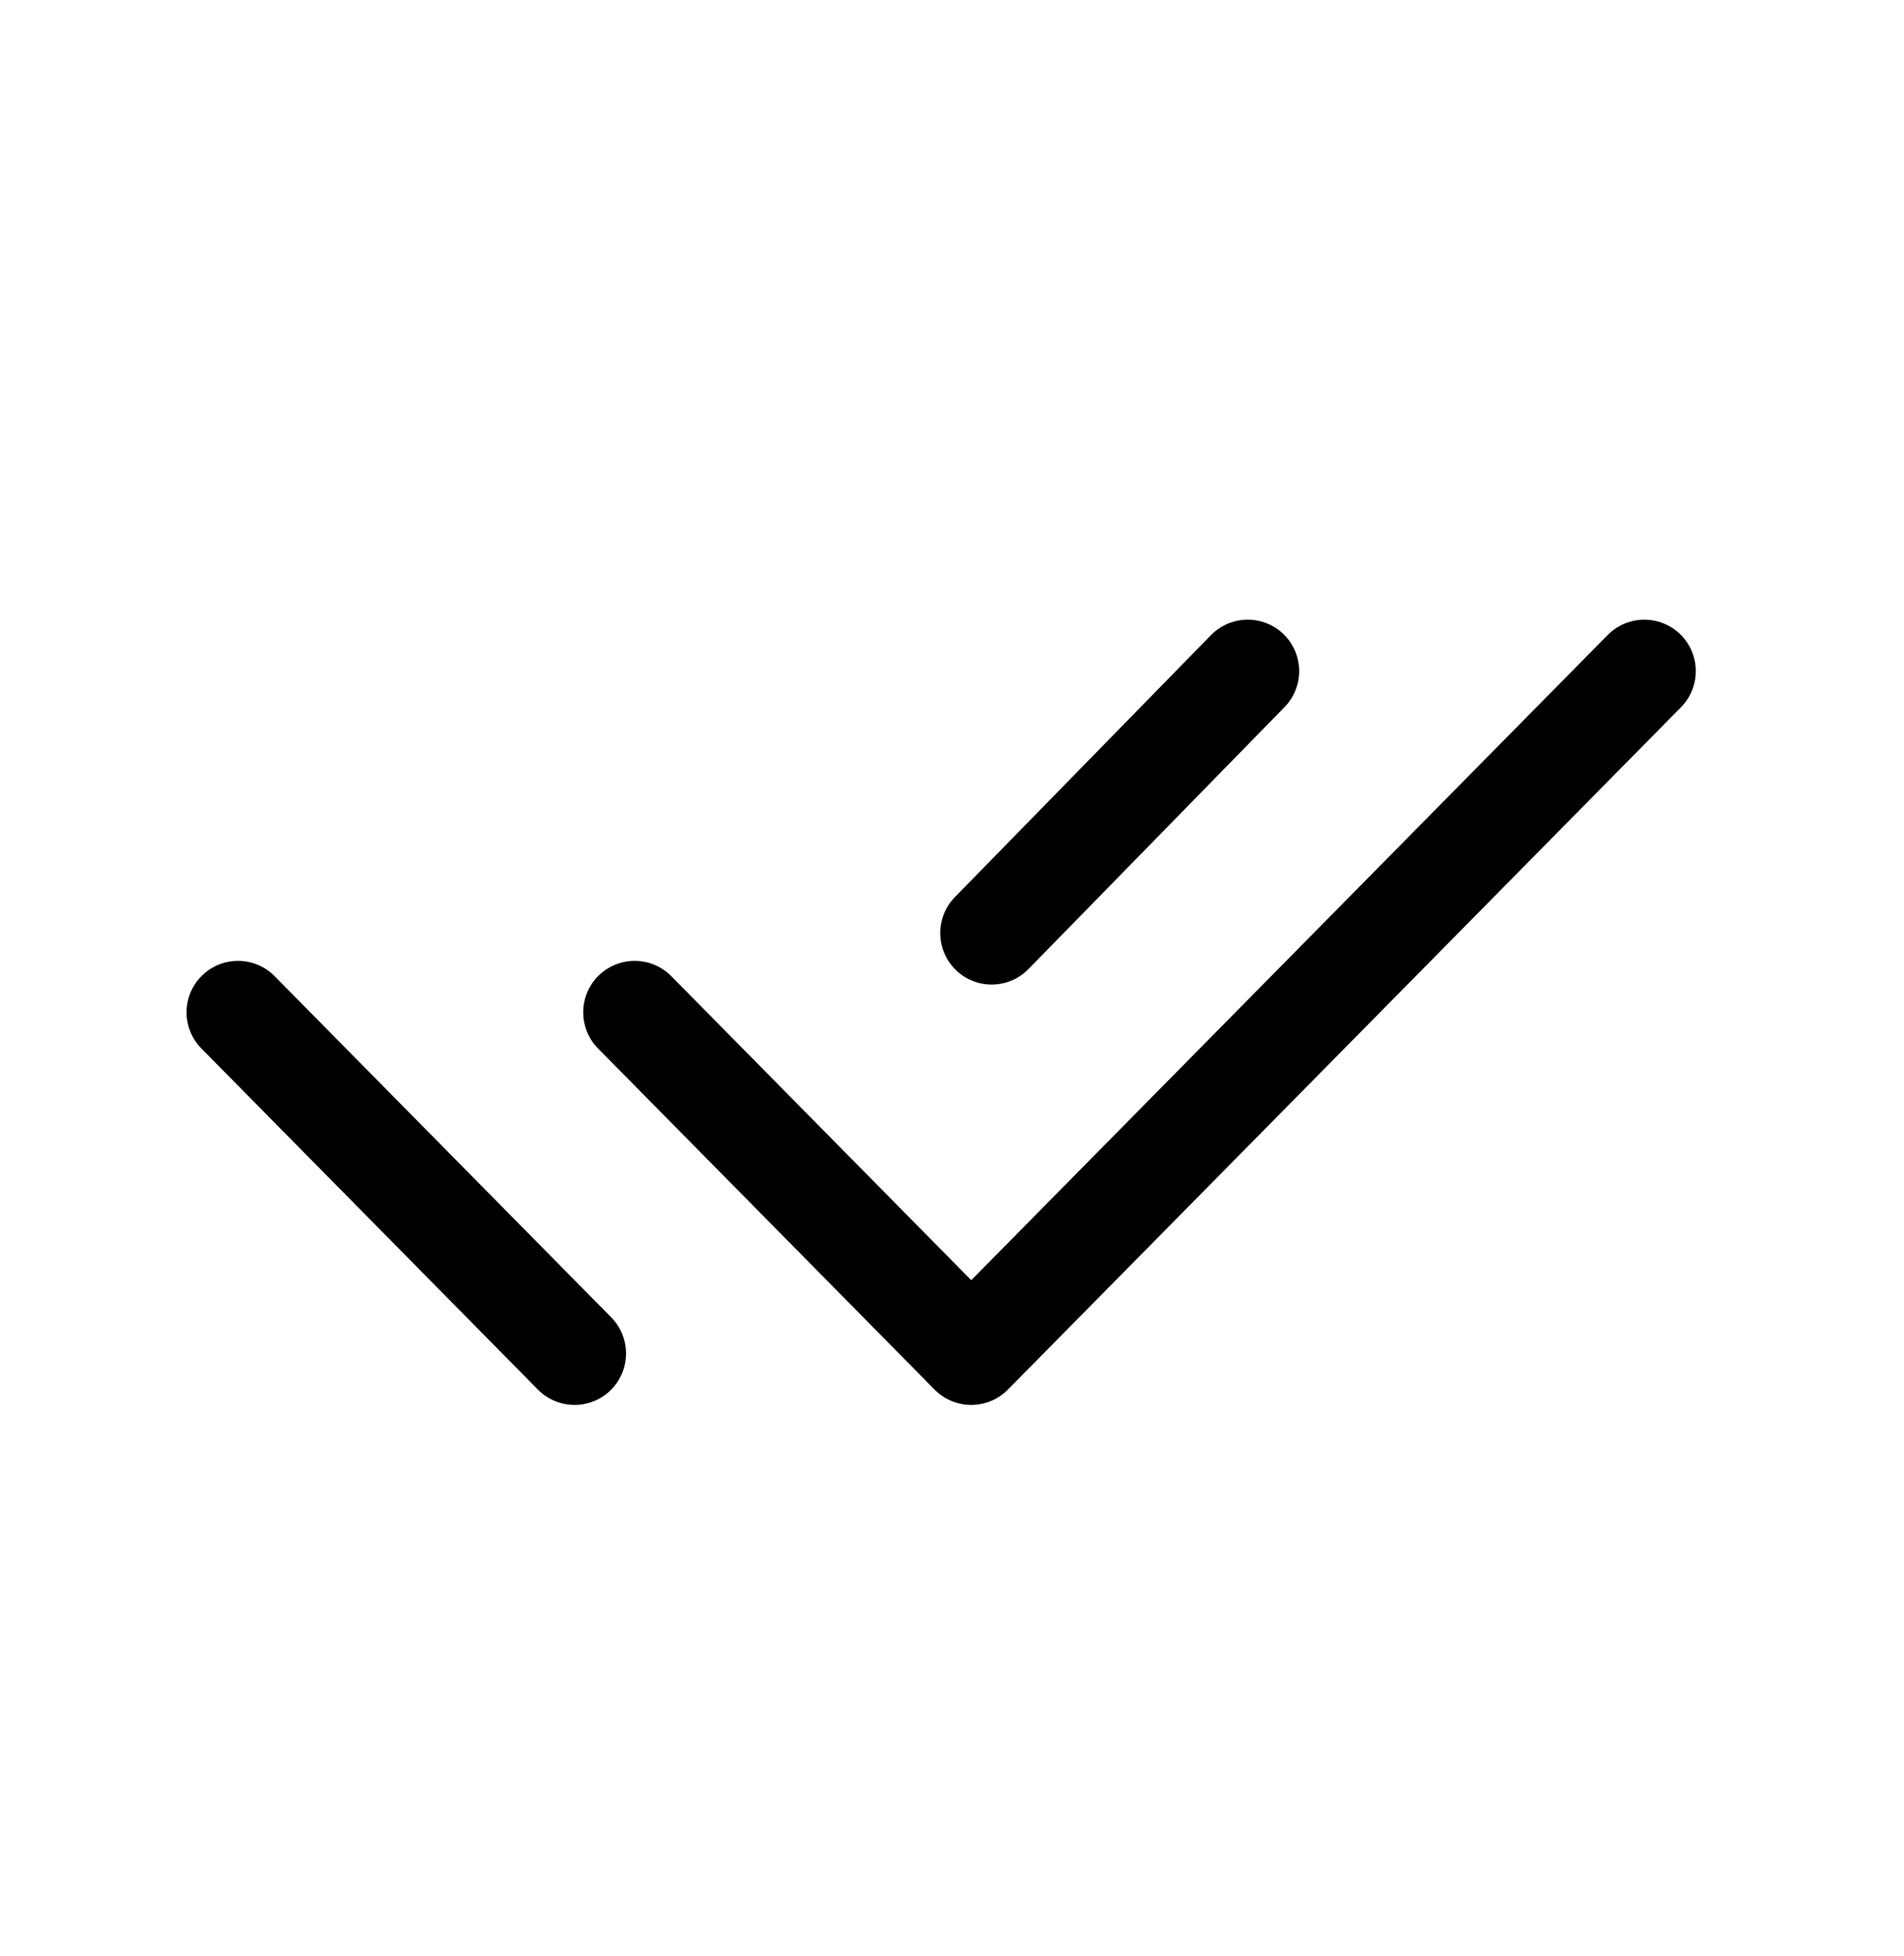
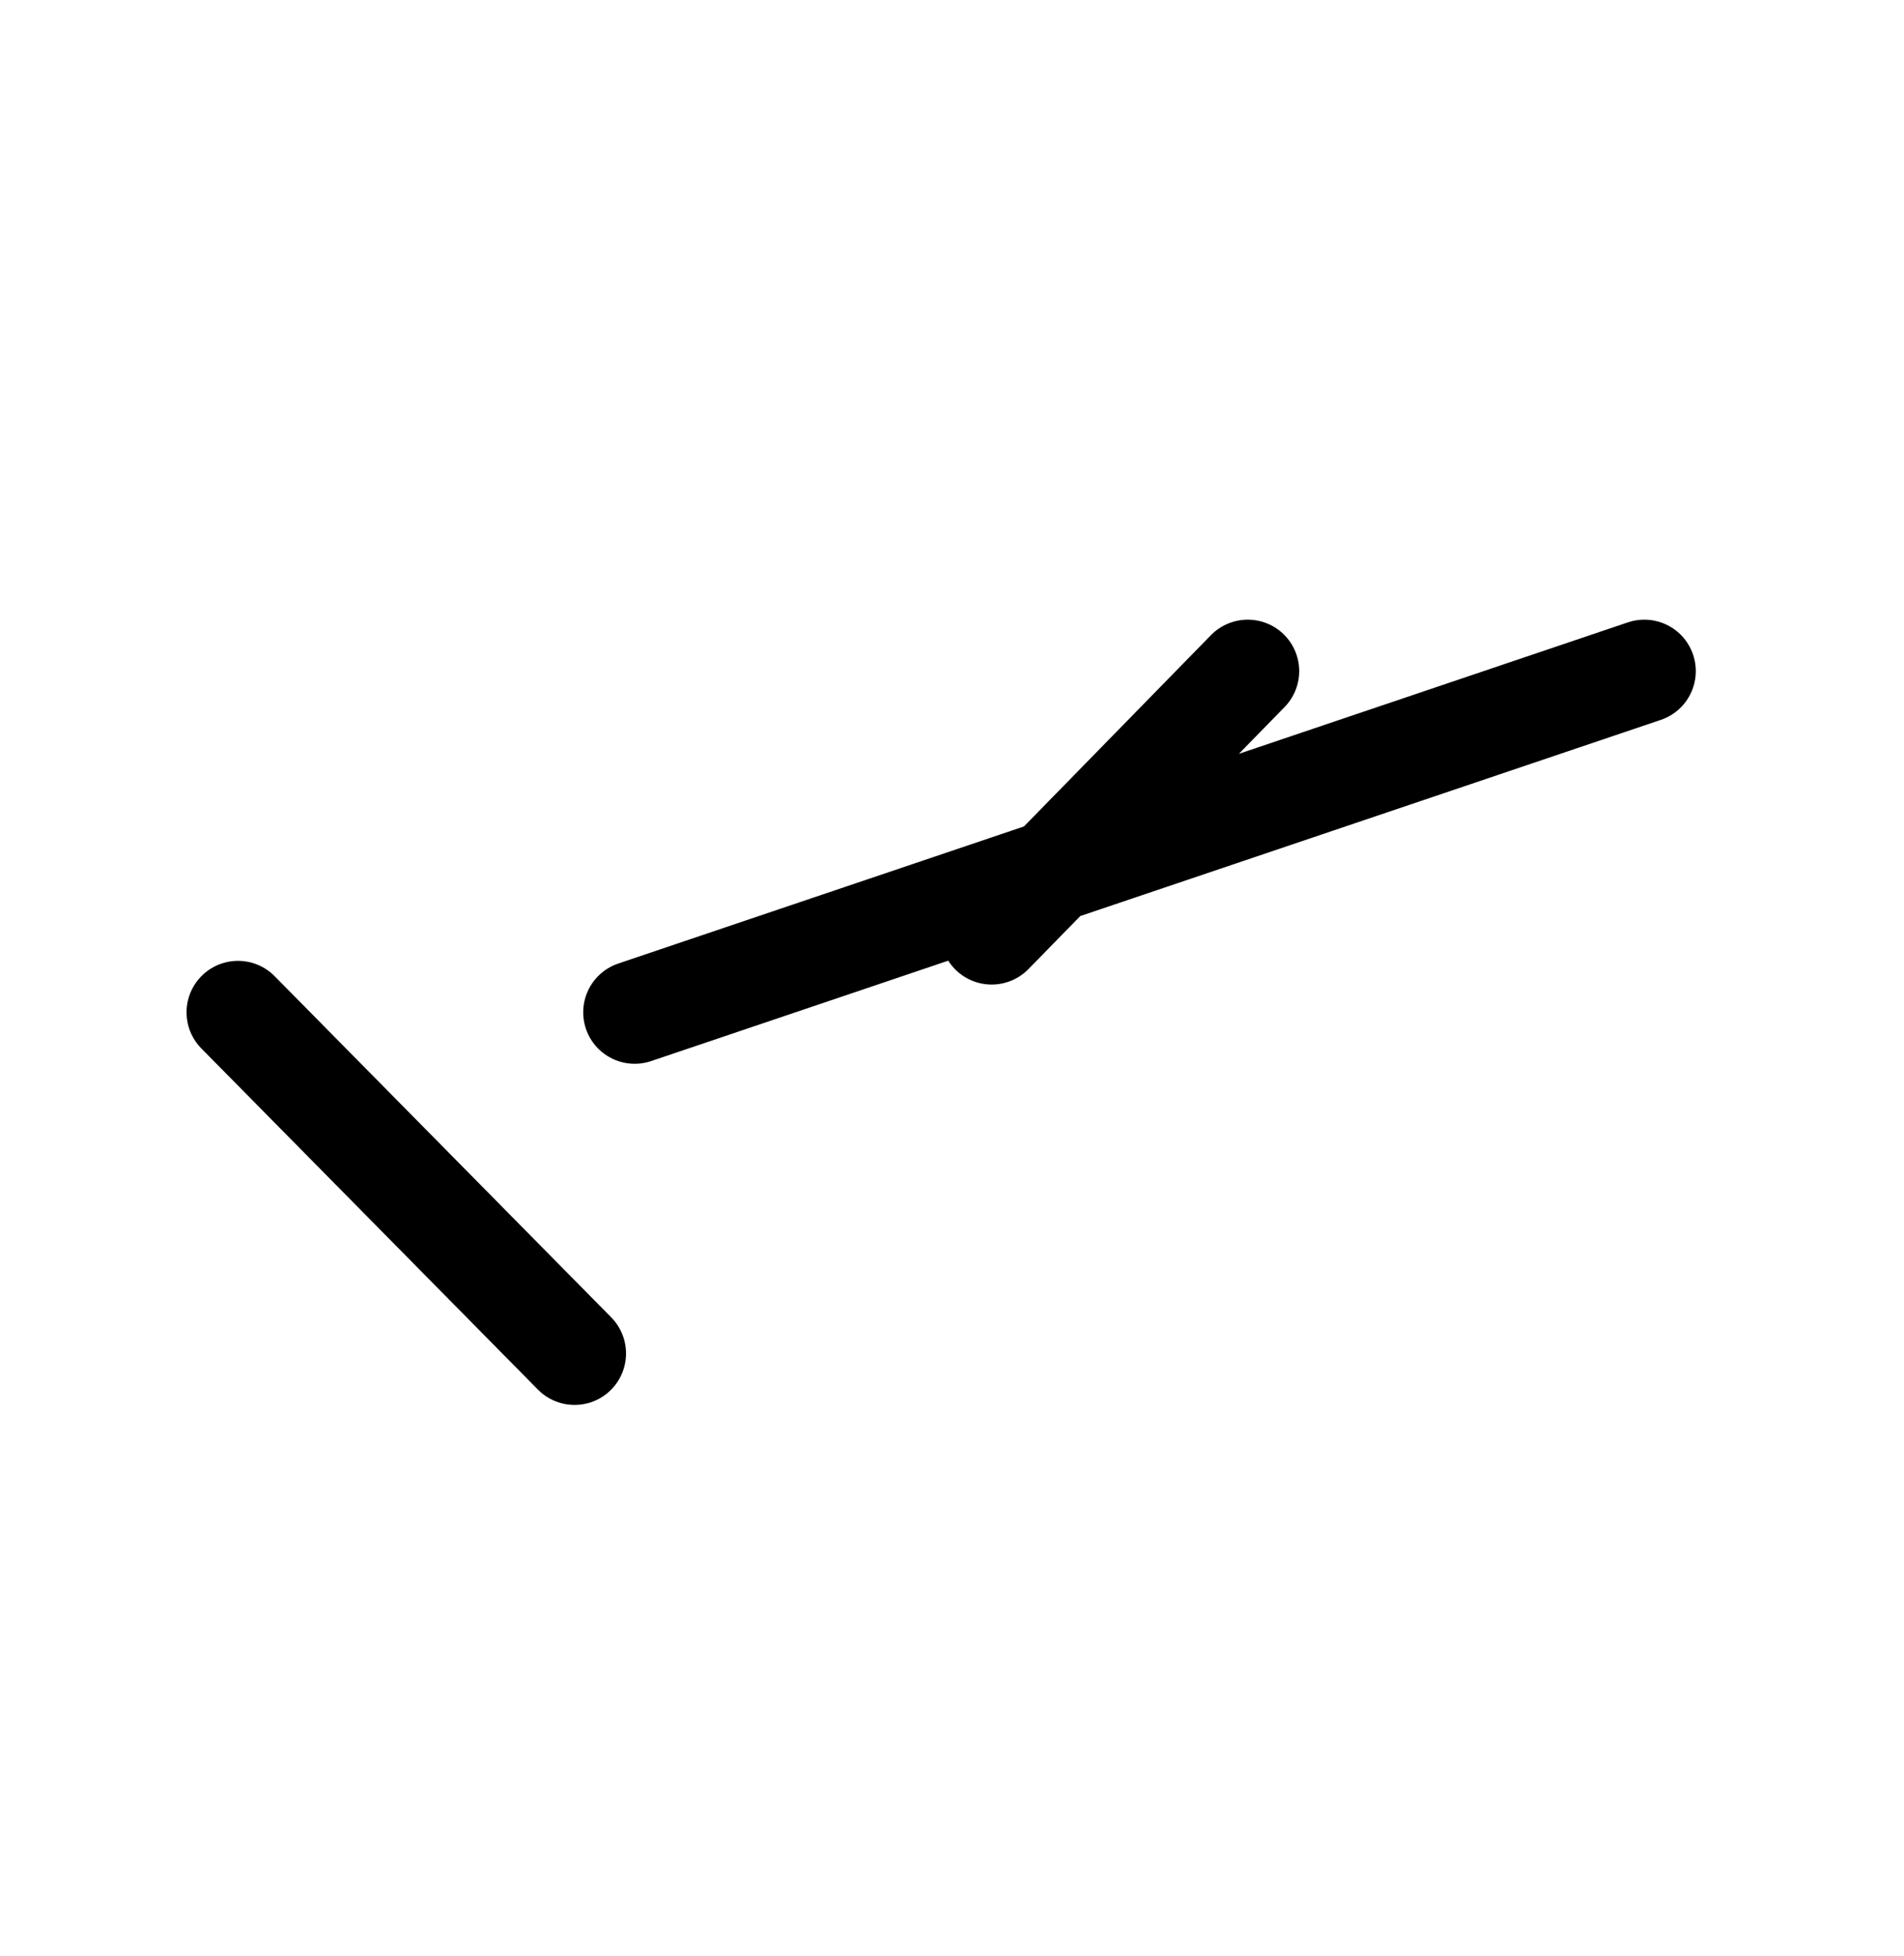
<svg xmlns="http://www.w3.org/2000/svg" width="74" height="76" viewBox="0 0 74 76" fill="none">
-   <path d="M24.667 39.34L37.748 52.598L63.908 26.081M9.25 39.34L22.331 52.598M48.494 26.081L38.542 36.261" stroke="black" stroke-width="4" stroke-linecap="round" stroke-linejoin="round" />
+   <path d="M24.667 39.34L63.908 26.081M9.25 39.34L22.331 52.598M48.494 26.081L38.542 36.261" stroke="black" stroke-width="4" stroke-linecap="round" stroke-linejoin="round" />
</svg>